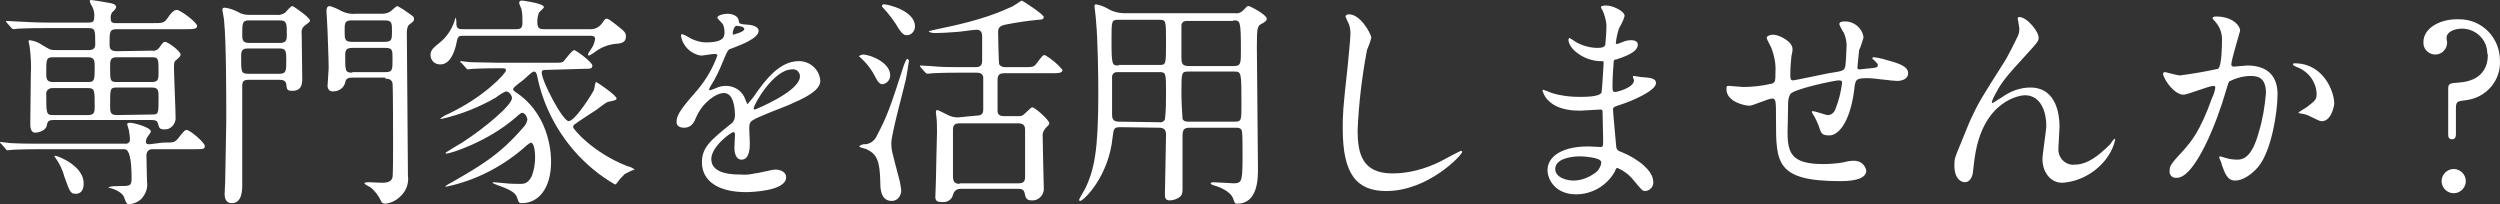
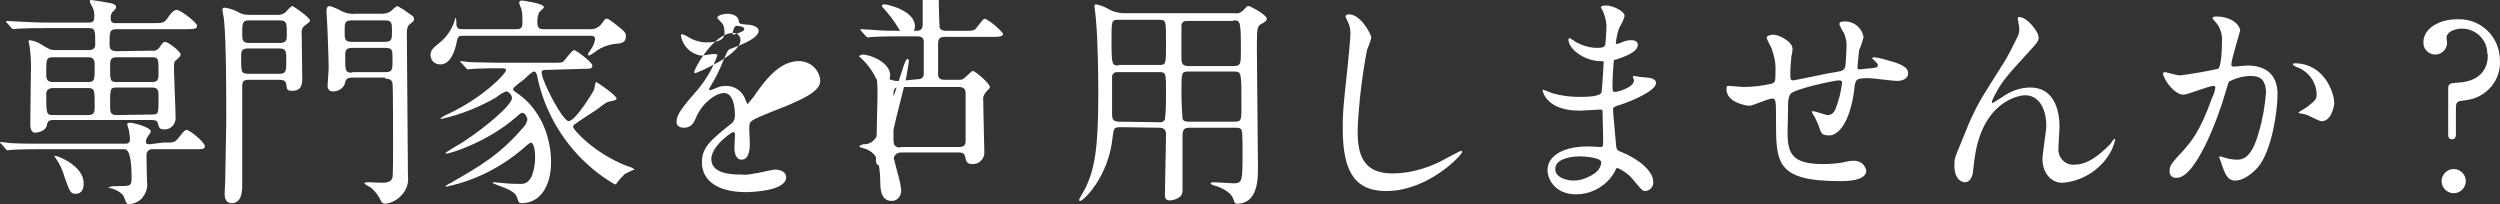
<svg xmlns="http://www.w3.org/2000/svg" id="_レイヤー_1" width="454.11" height="37.1" viewBox="0 0 454.11 37.1">
  <rect x="0" y="0" width="454.11" height="37.1" fill="#333333" stroke="none" />
  <defs>
    <style>.cls-1{fill:#fff;}</style>
  </defs>
-   <path id="_パス_1864" class="cls-1" d="m21.2,9.3c-1.3,0-1.3-.7-1.3-1.3,0-2.2,0-2.7,1.3-2.7h12.4c1.5,0,2.2,0,2.2-.6s-3-2.9-3.7-2.9c-.6,0-1.2.8-1.6,1.4-.7,1-.9,1-2.8,1h-6.7c-.7,0-.9-.2-.9-1,0-.4.1-.7.3-1,.3-.2.7-.7.7-.9,0-.5-.7-.7-1.4-.8-.4-.1-3-.5-3.1-.5-.2,0-.3.1-.3.2.1.4.3.8.5,1.1.3.6.4,1.3.3,2,0,.6-.3.8-1,.8h-7.5c-1.9,0-3.6-.1-5.6-.2-.2,0-1.5-.1-1.8-.1-.07,0-.1.03-.1.1s.07.17.2.3l.8.9c.13.13.27.2.4.2.1,0,.7-.1.9-.1.5,0,1.6-.1,5.2-.1h7.4c1.3,0,1.3.3,1.3,3,0,1-.9,1-1.2,1h-6.1c-.9,0-1.1-.2-2.3-.9-.7-.5-1.5-.8-2.3-.9-.2,0-.2.1-.2.3,0,.1.2.8.2,1,.2,1.6.3,3.3.2,4.9,0,1.3-.1,7.5-.1,9,0,.4,0,1.6.9,1.6.1,0,1.8-.1,2.1-1.3.1-.6.2-1,1.2-1h17.8c.7,0,1.1.1,1.2.7.2.7.3,1,1.1,1,1.1.1,2-.8,2.1-1.9v-.1c0-1.4-.3-7.9-.3-9.3,0-.8.1-1.1.3-1.2.8-.7.9-.8.9-1.1,0-.6-2.3-2.3-2.8-2.3-.3,0-.4.1-1.1,1.1-.3.4-.8.6-1.2.5,0,0-6.5.1-6.5.1Zm-5.2,1.1c1.2,0,1.2.7,1.2,1.7,0,2.4,0,2.8-1.2,2.8h-6.4c-1.2,0-1.2-.7-1.2-1.7,0-2.4,0-2.8,1.2-2.8h6.4Zm0,5.6c1.2,0,1.2.4,1.2,3.2,0,1.1,0,1.7-1.2,1.7h-6.4c-1.2,0-1.2-.3-1.2-3.9,0-.6.5-1,1.1-1,0,0,6.5,0,6.5,0Zm5.2,4.9c-1.2,0-1.2-.6-1.2-1.8,0-3,0-3.2,1.2-3.2h6.4c1.2,0,1.2.6,1.2,1.8,0,3,0,3.1-1.2,3.1l-6.4.1Zm0-6c-1.2,0-1.2-.3-1.2-2.7,0-1.2,0-1.8,1.2-1.8h6.4c1.2,0,1.2.3,1.2,2.7,0,1.2,0,1.8-1.2,1.8h-6.4Zm-11.1,13.4c-.1,0-.2,0-.2.1s.1.2.2.3c.7,1,1.3,2.2,1.6,3.4,1,2.8,1.1,3.1,2.1,3.1.8,0,1.4-.6,1.4-1.8.1-3.2-4.5-5-5.1-5.1Zm17.1-2.1c-.4,0-.7,0-.7-.5,0-.2.1-.5.2-.7s.7-.9.7-1.1c0-.8-3.2-1.6-3.7-1.6s-.6.1-.6.3c.1.3.2.7.3,1,.1.6.2,1.2.2,1.8,0,.4-.3.7-.7.7H7.6c-1.9,0-3.6,0-5.6-.1-.3,0-1.5-.2-1.8-.2-.1,0-.2,0-.2.1,0,0,0,.1.2.2l.8.9c.1.2.2.3.4.3.3,0,.6-.1.9-.1.4,0,1.6-.1,5.2-.1h15.1c.87,0,1.3,1.73,1.3,5.2,0,1.5-.2,1.5-2.4,1.5-.6,0-1.2,0-1.8.2,0,.1.3.2.5.2,1.9.6,2.3,1.4,2.4,1.8.3.8.4,1.1.9,1.1.8-.1,1.6-.4,2.2-1,.8-.9,1.2-2,1-3.2,0-.5-.1-4.1-.1-4.7s.4-1.1,1-1.1h7.4c2,0,2.2,0,2.2-.6s-2.7-2.9-3.3-2.9c-.3,0-.5.2-1.6,1.6-.6.7-.8.7-2.7.7l-2.4.3h0Zm23.6-11.7c.5,0,1.1.1,1.2.8.1.9.1,1.2,1.1,1.2,1.8,0,1.8-1.4,1.8-2.4,0-1.3-.1-6.9-.1-8-.1-.5.1-1.1.5-1.4.9-.7,1-.7,1-1,0-.5-3-2.6-3.2-2.6-.3,0-1.1,1-1.3,1.2-.5.3-1,.5-1.6.4h-4.9c-.7,0-1.4-.1-2-.5-.8-.4-1.6-.7-2.4-.8-.2,0-.5,0-.5.3s.3,1.7.3,2c.4,3.9.4,13.7.4,18.2,0,1.1-.2,10.9-.2,11.2,0,.7-.1,1.6-.1,2,0,.5,0,1.8,1.3,1.8,1.9,0,1.9-2.4,1.9-3.4V15.7c0-.9.2-1.2,1.2-1.2h5.6Zm0-10.8c1.3,0,1.3.6,1.3,2.5,0,.9,0,1.6-1.2,1.6h-5.7c-1.2,0-1.2-.7-1.2-1.6,0-1.9,0-2.5,1.2-2.5h5.6Zm-5.7,9.7c-1.3,0-1.3-.3-1.3-3.1,0-.8,0-1.5,1.2-1.5h5.8c1.2,0,1.2.6,1.2,2.2,0,1.8,0,2.4-1.2,2.4h-5.7Zm24.9.9c.4,0,1.1,0,1.3.8.1.7.1,10.2.1,11.2,0,.8,0,5.5-.1,5.9-.2.9-1.2,1-1.9,1-.4,0-2.1-.1-2.5-.1-.5,0-.7.1-.7.2,0,.2,1.1.7,1.2.8.8.7,1.4,1.5,1.8,2.4.1.3.4.5.8.5,1-.1,2-.6,2.7-1.3,1.1-1,1.6-2.4,1.4-3.8,0-4.1-.2-22.2-.2-25.9,0-.3,0-1.1.4-1.5.8-.6.9-.7.9-1,0-.5-.1-.5-1.4-1.4-.5-.4-1.1-.7-1.6-1-.3,0-1.1.9-1.3,1-.5.3-1,.4-1.6.4h-4.7c-.9.1-1.8-.1-2.6-.5-.7-.4-1.4-.7-2.1-.9-.5,0-.6.5-.6.9,0,.3.2,3.1.2,3.7,0,.3.2,5,.2,6.7,0,.5-.2,2.7-.2,3.2s.3,1,.9,1h.2c1,0,1.9-.7,2.1-1.6.1-.8.7-.9,1.2-.9h6.1v.2h0Zm-.1-10.6c1.3,0,1.3.5,1.3,2,0,1.4,0,1.9-1.3,1.9h-6c-1.3,0-1.3-.5-1.3-2,0-1.4,0-1.9,1.3-1.9h6Zm-5.9,9.5c-1.3,0-1.3-.3-1.3-3.1,0-.9.1-1.4,1.3-1.4h6c1.3,0,1.3.4,1.3,2,0,2,0,2.4-1.3,2.4h-6v.1Zm43.2-6.7c.4,0,.9,0,.9.6-.1.7-.4,1.4-.8,1.9-.2.4-.5.7-.5.9,0,.1.1.2.2.2.4-.2.7-.4,1-.6,1-.8,2.2-1.3,3.5-1.5,1.3-.1,2.2-.2,2.2-1.4,0-.6-.3-.9-.9-1.4-2-1.6-2.3-1.8-2.6-1.8-.2,0-.3,0-.9.9-.6.8-1.5,1.1-2.4,1h-8.1c-.9,0-1.2-.2-1.2-1.4,0-.5.1-1.1.3-1.6.1-.2.9-.8.9-1,0-.7-3.9-1.2-4-1.2-.2,0-.5.1-.5.4,0,.2.3.9.4,1.1.2.8.2,1.6.2,2.4,0,1-.2,1.3-1.1,1.3h-9.7c-.6,0-1.1,0-1.2-.8,0-.4,0-.9-.1-1.3-.1.1-.2.3-.2.5-.5,1.6-1.5,3.1-2.8,4.1-1.1.9-1.6,1.3-1.6,2.2s.7,1.7,1.7,1.7h.1c2.1,0,2.8-3.2,3-4.3.2-.9.5-.9,1.1-.9h23.1Zm-1.1,6c1.1,0,1.5,0,1.5-.6s-3-2.8-3.3-2.8c-.4,0-1.6,1.7-1.9,2s-.5.3-2.1.3h-9.7c-1.6,0-3.4-.1-5.1-.1-.3,0-1.6-.2-1.8-.2-.07,0-.1.03-.1.1h0c0,.1.1.2.2.2l.8.9c.1.1.2.3.4.3.3,0,.6-.1.9-.1.4,0,1.8-.1,4.7-.1,1.2,0,1.3,0,1.3.4,0,.5-3.9,4.8-10.5,7.9-.5.2-1,.5-1.4.8,0,.1.1.1.2.1,3.5-.8,6.8-2.1,9.9-3.9.5-.4,1.1-.8,1.8-1.1.6,0,1.1.8,1.1,1.2,0,1.3-4.9,5.4-8.9,8-.5.3-3.2,1.9-3.2,2,0,0,.1.1.2.1.7,0,7.4-2.1,12.5-6.5,1-.9,1.1-.9,1.3-.9.5,0,.9.9.9,1.2-.1.6-.4,1.1-.8,1.5-4.3,5-7.9,7-12.9,9.9-.4.2-.8.4-1.2.7,0,.1.1.1.2.1,5.2-1.1,9.9-3.5,13.9-6.9.4-.4.9-.8,1.4-1.1.5,0,.8,1.1.8,2.7,0,1.2-.2,2.3-.6,3.4-.7,1.3-1.3,1.4-2.1,1.4-.5,0-1.8,0-2.6-.1-.3,0-1.9-.2-2.2-.2,0,0-.2,0-.2.1s.1.1.8.4c2,.7,3.3,1.3,3.6,2.2.3.9.3,1.1.9,1.1,3.1,0,5.3-2.8,5.3-7.5,0-.9,0-8-5.9-12.3-.9-.6-1-.7-1-.9,0-.4,1.7-1.5,2-1.8,1.4-1.3,1.6-1.4,1.8-1.4.4,0,.5.5.6.9,1,5,3.4,9.7,6.7,13.5,2.1,2.4,4.6,4.5,7.4,6.1.2,0,.2-.1.4-.3.4-.6.9-1.1,1.4-1.6.6-.3,1.1-.6,1.8-.8-.4-.3-.8-.5-1.3-.6-6.4-2.5-9.9-6.8-9.9-7.1s.2-.5.4-.6c.5-.4,3.3-2.2,3.9-2.6,1.6-1.2,1.8-1.4,2.5-1.5.5-.1,1.1-.2,1.1-.5,0-.6-3.6-3-3.7-3-.2,0-.3,1.1-.4,1.4-.2.5-3.4,5.7-4.6,5.7-1.1,0-4.9-7.3-4.9-8.8,0-.5.4-.5.7-.5l7-.2h0Zm18.2,10.7c1.3,0,1.8-1,2.2-2,1.1-2.5,3.5-4.3,5-4.3,1.6,0,2,2.3,2,4.1,0,.5-.2,1.1-.6,1.4-3.9,3.1-5.4,4.4-5.4,7.1,0,3.2,2.7,5.4,8,5.4,1,0,7.3-.2,7.3-2.7,0-1-1.1-1.4-2-1.4-.5,0-3.2.7-3.7.7-.9.2-1.7.3-2.6.2-1.2,0-5.3,0-5.3-2.8,0-2.3,3.6-4.9,4-4.9.3,0,.3.3.3.5,0,0-.1,2-.1,2.4,0,.7.2,2.1,1.3,2.1,1.5,0,1.5-2.3,1.5-3,0-.4-.1-2.1-.1-2.5,0-.9,0-1.3.7-1.7.7-.5,5.4-2.3,6.4-2.7,2.5-1.1,5.8-2.5,5.8-4.4-.1-2-1.8-3.6-3.9-3.6-3.6,0-6.2,3.7-7.6,5.6-.5.8-1.1,1.5-1.7,2.2-.1,0-.1-.1-.4-.8-.5-1.5-1.9-2.5-3.5-2.5-.6,0-1.1.1-1.6.3-.4.2-.8.3-1.3.5-.1,0-.2-.1-.2-.1h0c0-.2.1-.3.3-.7.9-1.4,1.6-2.9,2.2-4.4.9-2.1.9-2.2,1.6-2.4,1.9-.7,4.9-1.9,4.9-3.2,0-.9-1.6-1.1-1.8-1.1-1.6-.1-1.8-.2-1.8-.7-.1-.9-1.1-1.3-2.1-1.3-.7,0-1.8.3-1.8.7,0,.2.9,1,1,1.2.2.4.3.9.3,1.4,0,.8,0,1.9-3.4,1.9-.9,0-1.9-.3-2.7-.7-.5-.3-1-.6-1.6-.8-.2,0-.2.2-.2.3.3,1.9,1.8,3.3,3.6,3.6.4,0,2-.3,2.5-.3.2,0,.5,0,.5.3-.8,2.2-2,4.3-3.5,6.1-2.8,3.2-3.9,4.6-3.9,5.8-.1.9.6,1.2,1.4,1.2h0Zm8.8-17.2c0-.2.2-1.3.7-1.3.4,0,1.4.1,1.4.6s-2,1-2,1c-.1,0-.1-.1-.1-.3h0Zm10.8,6.6c.7-.1,1.3.4,1.4,1.1v.2c0,2.7-8.1,6-8.2,6s-.2-.1-.2-.2c0-.7,3.6-7.1,7-7.1h0Zm30.4,8.7c-.8.1-1.6-.1-2.3-.5-1.4-.7-1.6-.8-1.8-.8s-.2.3-.2.4c0,.3.1.6.1.9.1.7.1,2.1.1,2.7,0,1.1-.2,7.3-.2,8.9,0,.5-.1,2.7-.1,2.9,0,.8.5.9,1.2.9.9.1,1.8-.4,2-1.3.2-.73.67-1.1,1.4-1.1h10.5c.9,0,1,.4,1.1.7.2.9.3,1.4,1.3,1.4,1.1.1,2.1-.8,2.2-1.9v-.3c0-.1-.2-7.9-.2-9.3-.1-.6.1-1.1.5-1.6.6-.6.7-.7.7-.9,0-.6-2.6-2.9-3.1-2.9-.2,0-.2.1-1.1.9-.7.7-.9.7-1.5.7h-2.5c-.5,0-1.1-.1-1.2-.8v-5.8c0-1.1.6-1.2,1.3-1.2h8.3c1.4,0,2.2,0,2.2-.6-.9-1.1-2-2-3.2-2.7-.4,0-.5.2-1.5,1.5-.5.7-.7.7-2.6.7h-3.2c-.4,0-.8-.2-1-.5-.1-.3-.2-5.2-.2-5.9,0-.9.5-1.1,1.2-1.3,2-.4,4-.7,6-.9.7,0,1.1-.1,1.1-.5,0-.5-3.9-3-4-3s-1.6,1.1-2,1.2c-1.6.7-4.9,2.3-12.9,3.9-.3.1-2,.4-2,.5s.5.3,1,.3c1.4,0,2.7-.1,4.1-.2.5,0,3-.4,3.6-.4.8,0,1,.6,1,1.1v4.6c0,1.1-.8,1.1-1.3,1.1h-2.5c-1.9,0-3.6,0-5.6-.2-.2,0-1.5-.1-1.8-.1-.07,0-.1.03-.1.1s.07.17.2.3l.8.9c.13.13.27.2.4.2.2,0,.7-.1.9-.1.4,0,1.6-.1,5.2-.1h2.8c.8,0,1.1.3,1.2.8v5.8c0,.5,0,1.2-1.2,1.2l-3.1.3h0Zm0,12.1c-1.1,0-1.2-.7-1.2-1.4v-8.5c0-.9.5-1.1,1.2-1.1h10.7c1.2,0,1.2.8,1.2,1.3v8.5c0,.9-.5,1.1-1.2,1.1h-10.7v.1h0ZM160.2,1.1c0,.1.1.2.2.3,1.1,1.2,2.1,2.5,2.9,3.9.6.9,1,1.1,1.4,1.1.9,0,1.5-.8,1.5-1.6,0-2.9-5-4-5.5-4-.3-.1-.5.1-.5.3h0Zm-4.2,9.1c1.3,1.1,2.4,2.5,3.1,4,.4.8.8,1.1,1.2,1.1.8-.1,1.4-.8,1.4-1.6,0-2.4-3.7-3.8-5-3.8-.4.1-.7.3-.7.3h0Zm.1,16.4c0,.2,1.1.4,1.3.5,1.9.9,2.4,2.1,2.5,5.9,0,1.1,0,3.5,2.1,3.5,1,0,1.7-.9,1.7-1.9v-.1c-.1-.7-.2-1.4-.4-2.1-1.2-4.6-1.4-5.1-1.4-6.4,0-1.6,2.2-9.6,2.6-11.4.1-.3.6-3.4.6-3.5,0-.2-.2-.4-.3-.4-.2,0-.5.9-.6,1.1-2.5,7.7-3,9.2-4.9,12.8-.4,1-1.4,1.7-2.5,1.6-.2.1-.7.2-.7.4h0Zm54.4-3.4c1,0,1.3.4,1.3,1.3,0,1.7-.2,9.3-.2,10.8,0,.5,0,1.1.9,1.1.7,0,1.4-.3,1.9-.7.3-.3.4-.6.4-1.4v-9.5c0-1.2.2-1.6,1.3-1.6h8.3c.5,0,1.1,0,1.2.7.1.3.1,3.2.1,3.7,0,5.2,0,5.7-1.6,5.7-.6,0-3.2-.2-3.7-.2-.2,0-.5.1-.5.2,0,.2.6.4.7.4.4.1,2.9.9,3.4,2.4.3.8.3.9.7.9,3.8,0,3.8-4.6,3.8-6.4,0-3.5-.2-18.6-.2-22,0-3.9.1-3.9,1.1-4.4.3-.2.7-.4.7-.8,0-.7-3-2.3-3.3-2.3s-.3.1-1,.8c-.4.4-.9.6-1.4.5h-20.1c-1.1,0-2.3-.3-3.2-.9-.6-.3-1.3-.6-2-.7-.2,0-.3.1-.3.3,0,.1.3,2.4.3,2.9.3,3,.4,9.8.4,13,0,10.2-.7,13.8-2.4,17.3-.2.3-1.1,1.9-1.1,2s.1.2.2.2c.6,0,5.2-4.4,5.9-11.6.2-1.5.2-1.8,1.4-1.8l7,.1h0Zm-7.3-11.3c-1.2,0-1.3,0-1.3-4.7,0-3.4,0-3.6,1.2-3.6h7.5c1.2,0,1.2.1,1.2,4.1s0,4.1-1.2,4.1h-7.4v.1Zm0,10.2c-1.2,0-1.2-.8-1.2-1.4v-6.9c.2-.7.7-.7,1.1-.7h7.5c1.2,0,1.2.2,1.2,3.8,0,1.6,0,3.2-.2,4.8-.2.4-.6.6-1.1.5,0,0-7.3-.1-7.3-.1Zm21-9.1c1.3,0,1.3.1,1.3,6.1,0,2.7,0,3-1.2,3h-8.4c-.3,0-.9,0-1.1-.5-.1-1.6-.2-3.1-.2-4.7,0-3.8,0-3.9,1.3-3.9h8.3Zm-.2-9.3c1.3,0,1.4,0,1.4,5.5,0,2.3,0,2.8-1.3,2.8h-8.2c-1.3,0-1.3-.7-1.3-1.6v-5.9c.2-.7.7-.7,1.2-.7h8.2v-.1h0Zm21-1.1c-.2,0-.6.1-.6.4,0,0,.4,1,.5,1.1.3.6.4,1.3.4,2,0,1.1-.4,4.5-.5,5.9-.9,8-.9,8.9-.9,11.4,0,8.2,2.5,11.3,7.9,11.3,7.7,0,13.8-6.6,13.8-7.1,0-.1-.1-.2-.2-.2h0c-.2,0-3.3,1.7-3.9,2-2.7,1.3-5.6,2.1-8.6,2.1-5.5,0-6.3-3.7-6.3-7.8.2-4.9.8-9.8,1.7-14.6.3-.7.6-1.5.8-2.3-.2-.9-2-4.2-4.1-4.2h0Zm46.8,1.9c0,1.2-.1,2.4-.2,3.6-.1.4-.5.6-1.4.6-1.4,0-2.8-.4-4-1.1-.1-.1-1.1-.7-1.1-.7-.1,0-.2.2-.2.3,0,1.6,2.6,3.7,5.5,3.9.7,0,.9,0,.9.2,0,0-.3,5.4-.4,5.5-.3.8-3,.8-4,.8-1.7,0-3.4-.2-5-.7-.5-.2-1-.4-1.6-.6-.1,0-.1.1-.1.2.2.7.6,1.4,1.2,1.9,1.8,1.7,4.7,1.7,5.7,1.7.5,0,3-.2,3.6-.2.4,0,.4.2.4.6,0,1.1.1,3.9.1,4.7,0,1.4,0,1.5-.5,1.5-.3,0-1.8-.1-2.2-.1-4.9,0-7.4,1.9-7.4,4.3,0,1.7,1.4,4.4,5.2,4.4,2.9,0,5.6-1.6,7-4.1.2-.5.3-.7.5-.7,1.1.5,2.1,1.2,2.9,2.2,1.5,1.8,1.6,2,2.2,2,.9-.1,1.5-.9,1.4-1.7,0-1.9-2.6-4.1-5.8-5.4-.9-.3-.9-.5-1-1.8,0-.4-.5-5.1-.5-5.9,0-.4.1-.5,1.4-.9,1.9-.6,6.4-2.5,6.4-3.9,0-.9-1.1-1-2.7-1.1-.2,0-1.1-.2-1.3-.2-.1,0-.2,0-.2.1s.2.6.2.7c0,1.3-3,2.1-3.4,2.1-.5,0-.5-.2-.5-1.2,0-1.7.2-3.9.2-4,0-.6.1-.7.5-.7,1.1-.4,3.9-1.2,3.9-2.7,0-.7-.8-.8-1.2-.8-.5,0-1,.1-1.5.3-.4.2-.8.3-1.1.4-.2,0-.2-.2-.2-.2.1-.9.3-1.8.6-2.7.4-.7.8-1.4,1-2.2,0-.9-2.2-1.9-3.3-1.9-.2,0-1,0-1,.3,0,.1.2.5.3.6.4.9.6,1.7.7,2.6h0Zm-1,24.8c.2.4-.2,1.4-.9,2-1.2.9-2.6,1.5-4.1,1.5-1.1,0-3.3-.5-3.3-2.1,0-2.3,4.3-2.3,4.4-2.3.8,0,3.6.2,3.9.9h0Zm47.7-22.5c-.2-1.7-1.8-3-3.5-2.9-.2,0-.9,0-.9.5,0,.1.7,1.5.8,1.5.4.9.6,1.9.5,2.8,0,.5-.1,2.5-.2,3.3-.2.9-.5.9-3,1.3-1.1.2-6.2,1.3-6.5,1.3-.5,0-.5-.3-.5-1.2,0-1.1.1-2.1.2-3.2.1-.4.2-.8.2-1.3,0-1.4-2.5-2.6-3.5-2.6-.5,0-1.2.2-1.2.6,0,.2.8,1.6.9,1.9.5,1.4.8,2.8.7,4.3,0,1.5,0,1.9-.7,2.1-1.7.4-3.5.6-5.2.6-.4,0-2.1-.2-2.5-.2s-.5,0-.5.6c0,2.3,3.3,3,4.2,3,.6,0,3.4-1.3,4.1-1.3s.7.4.7,3.9c0,7.8,0,11.1,11.7,11.1.9,0,4.7,0,4.7-1.9-.2-1.1-1.1-1.8-2.2-1.8-.7,0-1.3.1-2,.3-1.2.2-2.4.3-3.6.3-5.7,0-6.5-1.9-6.5-5.8,0-.1.1-3.9.1-5.2,0-.6.1-1.2.4-1.7.5-.9,8-2.5,8.8-2.5.6,0,.6.2.6.5-.2,1.6-.6,3.2-1.2,4.7-.2.6-.7,1.1-1.4,1.1-.4,0-2.2-.7-2.7-.7-.1,0-.2,0-.2.1.1.3.3.6.5.9.3.6.6,1.2.8,1.8.4,1.2.5,1.6,1.9,1.6,1.5,0,3.7-2.1,4.5-8.2.2-2.1.3-2.2,2.7-2.2.7,0,4.3.5,5.1.5s2-.3,2-1.4c0-.8-.6-1.5-3.2-2.2-1-.3-2-.6-3-.7-.1,0-.3,0-.3.2,0,.1.1.2.2.2.7.7.8.8.8,1,0,.5-.4.5-1.3.6-.3,0-1.8.2-1.9.2s-.5,0-.5-.2,0-.5.3-3.3c.2-.3.8-2.2.8-2.3h0Zm28.3-3.7c-.2,0-.3.1-.3.2,0,.2.3,1.6.3,1.9,0,.6-.1,1.1-.4,1.6-.3.7-2,4-2.3,4.4-4.2,6.6-4.7,7.4-6.1,10.4-.3.6-1.6,3.9-1.9,4.6-1,2.4-1.1,2.6-1.1,3.8,0,2.7,1.4,3.1,1.9,3.1,1,0,1.3-1.1,1.4-1.4.1-.4.3-2.6.4-3.1,1.5-10.5,8.4-11.3,9.1-11.3,3,0,3.9,3.2,3.9,5.5,0,.9-.7,5.2-.7,6.1,0,2.3,1.4,4.3,3.6,4.3,3-.2,5.8-1.7,7.7-4,.9-1.1,1.6-2.4,1.9-3.8,0-.1,0-.2-.1-.2s-.7.8-.8,1c-2,2-4.1,3.7-6.4,3.7-1.5.2-2.8-.9-3-2.4v-.6c0-.6.2-3.3.2-3.9,0-1.6-.3-7.1-5.3-7.1-1.9,0-3.7.7-5.2,1.8-.4.2-1.1.7-1.6,1-.1,0-.2,0-.2-.2.2-.6.5-1.2.8-1.7,1-1.9,2-3.1,5.4-6.8,2-2.2,2.3-2.5,2.3-3.1.1-1.1-2.1-3.8-3.5-3.8h0Zm29.8,14.1c.8,0,4.6-1.6,5.5-1.6.2,0,.3.2.3.3-.1.7-.3,1.3-.6,1.9-2.2,6.2-3.9,8-5,9.3-2.5,2.7-2.7,3-2.7,3.9-.1.7.4,1.3,1.1,1.3h.2c3.3,0,7.3-10.1,8.9-15.7.4-1.4.5-1.6.6-1.8,1.2-.6,2.6-1,3.9-1,1.2,0,2.8.2,2.8,3.1-.2,2.4-.6,4.8-1.3,7.1-1.2,4.4-2.7,5-3.9,5-.7,0-1.4-.1-2.1-.3-.3-.1-.7-.2-1-.3-.1,0-.2.1-.2.2h0c0,.1.5,1.1.5,1.4.5,1.3.9,2.8,2.4,2.8,1.4,0,3-1.1,4.2-2.5,2.4-2.9,3.5-9.9,3.5-13.2,0-3.8-2.4-5.2-5.5-5.2-.3,0-2.2.2-2.4.2-.3,0-.5-.1-.5-.4,0-.8,1.6-6,1.6-6.1,0-1.1-1.6-2.6-4.3-2.6-.2,0-.7,0-.7.3,0,.1.1.2.7.9.8,1,1.1,2.2,1,3.5,0,.2,0,4.3-.7,4.8-2.3.5-4.6.9-6.9,1.2-.5,0-2.6-.6-2.7-.6-.2,0-.4.1-.4.3.2,1.2,2.1,3.8,3.7,3.8h0Zm27.4,1.6c0-2.1-1.9-7.3-7.2-7.3-.1,0-.3,0-.3.2s.7.5,1,.6c1.9.8,3.2,2.6,3.3,4.7,0,1.1-.2,1.2-1.7,2.4-.2.2-1.6.9-1.6,1.1,0,.1,1.1.2,1.3.3.5.1,2.4,1.2,2.8,1.2,1.8.2,2.4-2.7,2.4-3.2h0Zm27.9-8.8c0,2-.9,4.7-5.3,5-1.6.1-1.9.2-1.9,1.1v8.3c0,.3,0,.9.7.9s.7-.7.7-.9v-4.6c0-1.4.2-1.4,1.8-1.6,3.6-.4,6.4-3.5,6.2-7.2,0-4.1-3.2-7.5-7.4-7.5h-.4c-3.4,0-6.1,1.8-6.1,4.1-.1,1.2.8,2.2,2,2.3h.2c1.1,0,2-.9,2.1-2v-.2c0-.2-.1-.6-.1-.8,0-1.2,1.6-1.7,2.8-1.7,2.5,0,4.6,2,4.6,4.5.07.13.1.23.1.3h0Zm-6.2,25.1c1.2,0,2.2-1,2.2-2.2s-1-2.2-2.2-2.2h0c-1.2,0-2.2,1-2.2,2.2h0c0,1.2,1,2.2,2.2,2.2Z" />
+   <path id="_パス_1864" class="cls-1" d="m21.2,9.3c-1.3,0-1.3-.7-1.3-1.3,0-2.2,0-2.7,1.3-2.7h12.4c1.5,0,2.2,0,2.2-.6s-3-2.9-3.7-2.9c-.6,0-1.2.8-1.6,1.4-.7,1-.9,1-2.8,1h-6.7c-.7,0-.9-.2-.9-1,0-.4.1-.7.3-1,.3-.2.7-.7.7-.9,0-.5-.7-.7-1.4-.8-.4-.1-3-.5-3.1-.5-.2,0-.3.1-.3.2.1.4.3.8.5,1.1.3.6.4,1.3.3,2,0,.6-.3.8-1,.8h-7.5c-1.9,0-3.6-.1-5.6-.2-.2,0-1.5-.1-1.8-.1-.07,0-.1.03-.1.1s.07.17.2.3l.8.9c.13.13.27.2.4.2.1,0,.7-.1.9-.1.5,0,1.6-.1,5.2-.1h7.4c1.3,0,1.3.3,1.3,3,0,1-.9,1-1.2,1h-6.1c-.9,0-1.1-.2-2.3-.9-.7-.5-1.5-.8-2.3-.9-.2,0-.2.1-.2.3,0,.1.2.8.2,1,.2,1.6.3,3.3.2,4.9,0,1.3-.1,7.5-.1,9,0,.4,0,1.6.9,1.6.1,0,1.8-.1,2.1-1.3.1-.6.2-1,1.2-1h17.8c.7,0,1.1.1,1.2.7.2.7.3,1,1.1,1,1.1.1,2-.8,2.1-1.9v-.1c0-1.4-.3-7.9-.3-9.3,0-.8.1-1.1.3-1.2.8-.7.9-.8.9-1.1,0-.6-2.3-2.3-2.8-2.3-.3,0-.4.1-1.1,1.1-.3.4-.8.6-1.2.5,0,0-6.5.1-6.5.1Zm-5.2,1.1c1.2,0,1.2.7,1.2,1.7,0,2.4,0,2.8-1.2,2.8h-6.4c-1.2,0-1.2-.7-1.2-1.7,0-2.4,0-2.8,1.2-2.8h6.4Zm0,5.6c1.2,0,1.2.4,1.2,3.2,0,1.1,0,1.7-1.2,1.7h-6.4c-1.2,0-1.2-.3-1.2-3.9,0-.6.5-1,1.1-1,0,0,6.5,0,6.5,0Zm5.2,4.9c-1.2,0-1.2-.6-1.2-1.8,0-3,0-3.2,1.2-3.2h6.4c1.2,0,1.2.6,1.2,1.8,0,3,0,3.1-1.2,3.1l-6.4.1Zm0-6c-1.2,0-1.2-.3-1.2-2.7,0-1.2,0-1.8,1.2-1.8h6.4c1.2,0,1.2.3,1.2,2.7,0,1.2,0,1.8-1.2,1.8h-6.4Zm-11.1,13.4c-.1,0-.2,0-.2.1s.1.2.2.3c.7,1,1.3,2.2,1.6,3.4,1,2.8,1.1,3.1,2.1,3.1.8,0,1.4-.6,1.4-1.8.1-3.2-4.5-5-5.1-5.1Zm17.1-2.1c-.4,0-.7,0-.7-.5,0-.2.1-.5.2-.7s.7-.9.7-1.1c0-.8-3.2-1.6-3.7-1.6s-.6.1-.6.3c.1.3.2.7.3,1,.1.6.2,1.2.2,1.8,0,.4-.3.7-.7.7H7.6c-1.9,0-3.6,0-5.6-.1-.3,0-1.5-.2-1.8-.2-.1,0-.2,0-.2.1,0,0,0,.1.2.2l.8.9c.1.2.2.3.4.3.3,0,.6-.1.9-.1.4,0,1.6-.1,5.2-.1h15.1c.87,0,1.3,1.73,1.3,5.2,0,1.5-.2,1.5-2.4,1.5-.6,0-1.2,0-1.8.2,0,.1.3.2.5.2,1.9.6,2.3,1.4,2.4,1.8.3.8.4,1.1.9,1.1.8-.1,1.6-.4,2.2-1,.8-.9,1.2-2,1-3.2,0-.5-.1-4.1-.1-4.7s.4-1.1,1-1.1h7.4c2,0,2.2,0,2.2-.6s-2.7-2.9-3.3-2.9c-.3,0-.5.2-1.6,1.6-.6.7-.8.7-2.7.7l-2.4.3h0Zm23.6-11.7c.5,0,1.1.1,1.2.8.1.9.1,1.2,1.1,1.2,1.8,0,1.8-1.4,1.8-2.4,0-1.3-.1-6.9-.1-8-.1-.5.1-1.1.5-1.4.9-.7,1-.7,1-1,0-.5-3-2.6-3.2-2.6-.3,0-1.1,1-1.3,1.2-.5.3-1,.5-1.6.4h-4.9c-.7,0-1.4-.1-2-.5-.8-.4-1.6-.7-2.4-.8-.2,0-.5,0-.5.3s.3,1.7.3,2c.4,3.9.4,13.7.4,18.2,0,1.1-.2,10.9-.2,11.2,0,.7-.1,1.6-.1,2,0,.5,0,1.8,1.3,1.8,1.9,0,1.9-2.4,1.9-3.4V15.7c0-.9.2-1.2,1.2-1.2h5.6Zm0-10.8c1.3,0,1.3.6,1.3,2.5,0,.9,0,1.6-1.2,1.6h-5.7c-1.2,0-1.2-.7-1.2-1.6,0-1.9,0-2.5,1.2-2.5h5.6Zm-5.7,9.7c-1.3,0-1.3-.3-1.3-3.1,0-.8,0-1.5,1.2-1.5h5.8c1.2,0,1.2.6,1.2,2.2,0,1.8,0,2.4-1.2,2.4h-5.7Zm24.9.9c.4,0,1.1,0,1.3.8.1.7.1,10.2.1,11.2,0,.8,0,5.5-.1,5.9-.2.9-1.2,1-1.9,1-.4,0-2.1-.1-2.5-.1-.5,0-.7.1-.7.2,0,.2,1.1.7,1.2.8.8.7,1.4,1.5,1.8,2.4.1.3.4.5.8.5,1-.1,2-.6,2.7-1.3,1.1-1,1.6-2.4,1.4-3.8,0-4.1-.2-22.2-.2-25.9,0-.3,0-1.1.4-1.5.8-.6.9-.7.9-1,0-.5-.1-.5-1.4-1.4-.5-.4-1.1-.7-1.6-1-.3,0-1.1.9-1.3,1-.5.3-1,.4-1.6.4h-4.7c-.9.1-1.8-.1-2.6-.5-.7-.4-1.4-.7-2.1-.9-.5,0-.6.5-.6.9,0,.3.2,3.1.2,3.7,0,.3.2,5,.2,6.7,0,.5-.2,2.7-.2,3.2s.3,1,.9,1h.2c1,0,1.9-.7,2.1-1.6.1-.8.7-.9,1.2-.9h6.1v.2h0Zm-.1-10.6c1.3,0,1.3.5,1.3,2,0,1.4,0,1.9-1.3,1.9h-6c-1.3,0-1.3-.5-1.3-2,0-1.4,0-1.9,1.3-1.9h6Zm-5.9,9.5c-1.3,0-1.3-.3-1.3-3.1,0-.9.1-1.4,1.3-1.4h6c1.3,0,1.3.4,1.3,2,0,2,0,2.4-1.3,2.4h-6v.1Zm43.2-6.7c.4,0,.9,0,.9.6-.1.7-.4,1.4-.8,1.9-.2.4-.5.7-.5.9,0,.1.1.2.2.2.4-.2.7-.4,1-.6,1-.8,2.2-1.3,3.5-1.5,1.3-.1,2.2-.2,2.2-1.4,0-.6-.3-.9-.9-1.4-2-1.6-2.3-1.8-2.6-1.8-.2,0-.3,0-.9.9-.6.8-1.5,1.1-2.4,1h-8.1c-.9,0-1.2-.2-1.2-1.4,0-.5.1-1.1.3-1.6.1-.2.9-.8.9-1,0-.7-3.9-1.2-4-1.2-.2,0-.5.1-.5.4,0,.2.3.9.4,1.1.2.8.2,1.6.2,2.4,0,1-.2,1.3-1.1,1.3h-9.7c-.6,0-1.1,0-1.2-.8,0-.4,0-.9-.1-1.3-.1.1-.2.3-.2.5-.5,1.6-1.5,3.1-2.8,4.1-1.1.9-1.6,1.3-1.6,2.2s.7,1.7,1.7,1.7h.1c2.1,0,2.8-3.2,3-4.3.2-.9.5-.9,1.1-.9h23.1Zm-1.1,6c1.1,0,1.5,0,1.5-.6s-3-2.8-3.3-2.8c-.4,0-1.6,1.7-1.9,2s-.5.3-2.1.3h-9.7c-1.6,0-3.4-.1-5.1-.1-.3,0-1.6-.2-1.8-.2-.07,0-.1.03-.1.1h0c0,.1.1.2.2.2l.8.9c.1.1.2.3.4.3.3,0,.6-.1.9-.1.4,0,1.8-.1,4.7-.1,1.2,0,1.3,0,1.3.4,0,.5-3.9,4.8-10.5,7.9-.5.2-1,.5-1.4.8,0,.1.1.1.2.1,3.5-.8,6.8-2.1,9.9-3.9.5-.4,1.1-.8,1.8-1.1.6,0,1.1.8,1.1,1.2,0,1.3-4.9,5.4-8.9,8-.5.3-3.2,1.9-3.2,2,0,0,.1.1.2.1.7,0,7.4-2.1,12.5-6.5,1-.9,1.1-.9,1.3-.9.5,0,.9.9.9,1.2-.1.6-.4,1.1-.8,1.5-4.3,5-7.9,7-12.9,9.9-.4.2-.8.4-1.2.7,0,.1.1.1.2.1,5.2-1.1,9.9-3.5,13.9-6.9.4-.4.9-.8,1.4-1.1.5,0,.8,1.1.8,2.7,0,1.2-.2,2.3-.6,3.4-.7,1.3-1.3,1.4-2.1,1.4-.5,0-1.8,0-2.6-.1-.3,0-1.9-.2-2.2-.2,0,0-.2,0-.2.1s.1.1.8.4c2,.7,3.3,1.3,3.6,2.2.3.9.3,1.1.9,1.1,3.1,0,5.3-2.8,5.3-7.5,0-.9,0-8-5.9-12.3-.9-.6-1-.7-1-.9,0-.4,1.7-1.5,2-1.8,1.4-1.3,1.6-1.4,1.8-1.4.4,0,.5.5.6.9,1,5,3.4,9.7,6.7,13.5,2.1,2.4,4.6,4.5,7.4,6.1.2,0,.2-.1.4-.3.4-.6.9-1.1,1.4-1.6.6-.3,1.1-.6,1.8-.8-.4-.3-.8-.5-1.3-.6-6.4-2.5-9.9-6.8-9.9-7.1s.2-.5.4-.6c.5-.4,3.3-2.2,3.9-2.6,1.6-1.2,1.8-1.4,2.5-1.5.5-.1,1.1-.2,1.1-.5,0-.6-3.6-3-3.7-3-.2,0-.3,1.1-.4,1.4-.2.5-3.4,5.7-4.6,5.7-1.1,0-4.9-7.3-4.9-8.8,0-.5.4-.5.7-.5l7-.2h0Zm18.2,10.7c1.3,0,1.8-1,2.2-2,1.1-2.5,3.5-4.3,5-4.3,1.6,0,2,2.3,2,4.1,0,.5-.2,1.1-.6,1.4-3.9,3.1-5.4,4.4-5.4,7.1,0,3.2,2.7,5.4,8,5.4,1,0,7.3-.2,7.3-2.7,0-1-1.1-1.4-2-1.4-.5,0-3.2.7-3.7.7-.9.2-1.7.3-2.6.2-1.2,0-5.3,0-5.3-2.8,0-2.3,3.6-4.9,4-4.9.3,0,.3.3.3.5,0,0-.1,2-.1,2.4,0,.7.2,2.1,1.3,2.1,1.5,0,1.5-2.3,1.5-3,0-.4-.1-2.1-.1-2.5,0-.9,0-1.3.7-1.7.7-.5,5.4-2.3,6.4-2.7,2.5-1.1,5.8-2.5,5.8-4.4-.1-2-1.8-3.6-3.9-3.6-3.6,0-6.2,3.7-7.6,5.6-.5.8-1.1,1.5-1.7,2.2-.1,0-.1-.1-.4-.8-.5-1.5-1.9-2.5-3.5-2.5-.6,0-1.1.1-1.6.3-.4.2-.8.3-1.3.5-.1,0-.2-.1-.2-.1h0c0-.2.1-.3.3-.7.9-1.4,1.6-2.9,2.2-4.4.9-2.1.9-2.2,1.6-2.4,1.9-.7,4.9-1.9,4.9-3.2,0-.9-1.6-1.1-1.8-1.1-1.6-.1-1.8-.2-1.8-.7-.1-.9-1.1-1.3-2.1-1.3-.7,0-1.8.3-1.8.7,0,.2.9,1,1,1.2.2.4.3.9.3,1.4,0,.8,0,1.9-3.4,1.9-.9,0-1.9-.3-2.7-.7-.5-.3-1-.6-1.6-.8-.2,0-.2.2-.2.3.3,1.9,1.8,3.3,3.6,3.6.4,0,2-.3,2.5-.3.2,0,.5,0,.5.3-.8,2.2-2,4.3-3.5,6.1-2.8,3.2-3.9,4.6-3.9,5.8-.1.9.6,1.2,1.4,1.2h0Zm8.8-17.2c0-.2.2-1.3.7-1.3.4,0,1.4.1,1.4.6s-2,1-2,1c-.1,0-.1-.1-.1-.3h0Zc.7-.1,1.3.4,1.4,1.1v.2c0,2.7-8.1,6-8.2,6s-.2-.1-.2-.2c0-.7,3.6-7.1,7-7.1h0Zm30.4,8.7c-.8.1-1.6-.1-2.3-.5-1.4-.7-1.6-.8-1.8-.8s-.2.3-.2.4c0,.3.1.6.1.9.1.7.1,2.1.1,2.7,0,1.1-.2,7.3-.2,8.9,0,.5-.1,2.7-.1,2.9,0,.8.5.9,1.2.9.9.1,1.8-.4,2-1.3.2-.73.67-1.1,1.4-1.1h10.5c.9,0,1,.4,1.1.7.2.9.3,1.4,1.3,1.4,1.1.1,2.1-.8,2.2-1.9v-.3c0-.1-.2-7.9-.2-9.3-.1-.6.1-1.1.5-1.6.6-.6.7-.7.7-.9,0-.6-2.6-2.9-3.1-2.9-.2,0-.2.1-1.1.9-.7.7-.9.7-1.5.7h-2.5c-.5,0-1.1-.1-1.2-.8v-5.8c0-1.1.6-1.2,1.3-1.2h8.3c1.4,0,2.2,0,2.2-.6-.9-1.1-2-2-3.2-2.7-.4,0-.5.2-1.5,1.5-.5.7-.7.7-2.6.7h-3.2c-.4,0-.8-.2-1-.5-.1-.3-.2-5.2-.2-5.9,0-.9.5-1.1,1.2-1.3,2-.4,4-.7,6-.9.7,0,1.1-.1,1.1-.5,0-.5-3.9-3-4-3s-1.6,1.1-2,1.2c-1.6.7-4.9,2.3-12.9,3.9-.3.1-2,.4-2,.5s.5.3,1,.3c1.4,0,2.7-.1,4.1-.2.5,0,3-.4,3.6-.4.8,0,1,.6,1,1.1v4.6c0,1.1-.8,1.1-1.3,1.1h-2.5c-1.9,0-3.6,0-5.6-.2-.2,0-1.5-.1-1.8-.1-.07,0-.1.03-.1.1s.07.17.2.3l.8.9c.13.13.27.2.4.2.2,0,.7-.1.9-.1.4,0,1.6-.1,5.2-.1h2.8c.8,0,1.1.3,1.2.8v5.8c0,.5,0,1.2-1.2,1.2l-3.1.3h0Zm0,12.1c-1.1,0-1.2-.7-1.2-1.4v-8.5c0-.9.5-1.1,1.2-1.1h10.7c1.2,0,1.2.8,1.2,1.3v8.5c0,.9-.5,1.1-1.2,1.1h-10.7v.1h0ZM160.2,1.1c0,.1.1.2.2.3,1.1,1.2,2.1,2.5,2.9,3.9.6.9,1,1.1,1.4,1.1.9,0,1.5-.8,1.5-1.6,0-2.9-5-4-5.5-4-.3-.1-.5.1-.5.3h0Zm-4.2,9.1c1.3,1.1,2.4,2.5,3.1,4,.4.8.8,1.1,1.2,1.1.8-.1,1.4-.8,1.4-1.6,0-2.4-3.7-3.8-5-3.8-.4.1-.7.3-.7.3h0Zm.1,16.4c0,.2,1.1.4,1.3.5,1.9.9,2.4,2.1,2.5,5.9,0,1.1,0,3.5,2.1,3.5,1,0,1.7-.9,1.7-1.9v-.1c-.1-.7-.2-1.4-.4-2.1-1.2-4.6-1.4-5.1-1.4-6.4,0-1.6,2.2-9.6,2.6-11.4.1-.3.6-3.4.6-3.5,0-.2-.2-.4-.3-.4-.2,0-.5.9-.6,1.1-2.5,7.7-3,9.2-4.9,12.8-.4,1-1.4,1.7-2.5,1.6-.2.1-.7.2-.7.4h0Zm54.4-3.4c1,0,1.3.4,1.3,1.3,0,1.7-.2,9.3-.2,10.8,0,.5,0,1.1.9,1.1.7,0,1.4-.3,1.9-.7.3-.3.4-.6.4-1.4v-9.5c0-1.2.2-1.6,1.3-1.6h8.3c.5,0,1.1,0,1.2.7.1.3.1,3.2.1,3.7,0,5.2,0,5.7-1.6,5.7-.6,0-3.2-.2-3.7-.2-.2,0-.5.1-.5.2,0,.2.6.4.7.4.4.1,2.9.9,3.4,2.4.3.8.3.9.7.9,3.8,0,3.8-4.6,3.8-6.4,0-3.5-.2-18.6-.2-22,0-3.9.1-3.9,1.1-4.4.3-.2.7-.4.7-.8,0-.7-3-2.3-3.3-2.3s-.3.1-1,.8c-.4.4-.9.6-1.4.5h-20.1c-1.1,0-2.3-.3-3.2-.9-.6-.3-1.3-.6-2-.7-.2,0-.3.1-.3.3,0,.1.3,2.4.3,2.9.3,3,.4,9.8.4,13,0,10.2-.7,13.8-2.4,17.3-.2.3-1.1,1.9-1.1,2s.1.2.2.2c.6,0,5.2-4.4,5.9-11.6.2-1.5.2-1.8,1.4-1.8l7,.1h0Zm-7.3-11.3c-1.2,0-1.3,0-1.3-4.7,0-3.4,0-3.6,1.2-3.6h7.5c1.2,0,1.2.1,1.2,4.1s0,4.1-1.2,4.1h-7.4v.1Zm0,10.2c-1.2,0-1.2-.8-1.2-1.4v-6.9c.2-.7.7-.7,1.1-.7h7.5c1.2,0,1.2.2,1.2,3.8,0,1.6,0,3.2-.2,4.8-.2.4-.6.6-1.1.5,0,0-7.3-.1-7.3-.1Zm21-9.1c1.3,0,1.3.1,1.3,6.1,0,2.7,0,3-1.2,3h-8.4c-.3,0-.9,0-1.1-.5-.1-1.6-.2-3.1-.2-4.7,0-3.8,0-3.9,1.3-3.9h8.3Zm-.2-9.3c1.3,0,1.4,0,1.4,5.5,0,2.3,0,2.8-1.3,2.8h-8.2c-1.3,0-1.3-.7-1.3-1.6v-5.9c.2-.7.7-.7,1.2-.7h8.2v-.1h0Zm21-1.1c-.2,0-.6.1-.6.4,0,0,.4,1,.5,1.1.3.6.4,1.3.4,2,0,1.1-.4,4.5-.5,5.9-.9,8-.9,8.9-.9,11.4,0,8.2,2.5,11.3,7.9,11.3,7.7,0,13.8-6.6,13.8-7.1,0-.1-.1-.2-.2-.2h0c-.2,0-3.3,1.7-3.9,2-2.7,1.3-5.6,2.1-8.6,2.1-5.5,0-6.3-3.7-6.3-7.8.2-4.9.8-9.8,1.7-14.6.3-.7.6-1.5.8-2.3-.2-.9-2-4.2-4.1-4.2h0Zm46.8,1.9c0,1.2-.1,2.4-.2,3.6-.1.4-.5.6-1.4.6-1.4,0-2.8-.4-4-1.1-.1-.1-1.1-.7-1.1-.7-.1,0-.2.2-.2.3,0,1.6,2.6,3.7,5.5,3.9.7,0,.9,0,.9.2,0,0-.3,5.4-.4,5.5-.3.8-3,.8-4,.8-1.7,0-3.4-.2-5-.7-.5-.2-1-.4-1.6-.6-.1,0-.1.1-.1.2.2.7.6,1.4,1.2,1.9,1.8,1.7,4.7,1.7,5.7,1.7.5,0,3-.2,3.6-.2.4,0,.4.2.4.6,0,1.1.1,3.9.1,4.7,0,1.4,0,1.5-.5,1.5-.3,0-1.8-.1-2.2-.1-4.9,0-7.4,1.9-7.4,4.3,0,1.7,1.4,4.4,5.2,4.4,2.9,0,5.6-1.6,7-4.1.2-.5.3-.7.5-.7,1.1.5,2.1,1.2,2.9,2.2,1.5,1.8,1.6,2,2.2,2,.9-.1,1.5-.9,1.4-1.7,0-1.9-2.6-4.1-5.8-5.4-.9-.3-.9-.5-1-1.8,0-.4-.5-5.1-.5-5.9,0-.4.1-.5,1.4-.9,1.9-.6,6.4-2.5,6.4-3.9,0-.9-1.1-1-2.7-1.1-.2,0-1.1-.2-1.3-.2-.1,0-.2,0-.2.1s.2.6.2.7c0,1.3-3,2.1-3.4,2.1-.5,0-.5-.2-.5-1.2,0-1.7.2-3.9.2-4,0-.6.1-.7.5-.7,1.1-.4,3.9-1.2,3.9-2.7,0-.7-.8-.8-1.2-.8-.5,0-1,.1-1.5.3-.4.2-.8.3-1.1.4-.2,0-.2-.2-.2-.2.1-.9.3-1.8.6-2.7.4-.7.8-1.4,1-2.2,0-.9-2.2-1.9-3.3-1.9-.2,0-1,0-1,.3,0,.1.2.5.3.6.4.9.6,1.7.7,2.6h0Zm-1,24.8c.2.4-.2,1.4-.9,2-1.2.9-2.6,1.5-4.1,1.5-1.1,0-3.3-.5-3.3-2.1,0-2.3,4.3-2.3,4.4-2.3.8,0,3.6.2,3.9.9h0Zm47.7-22.5c-.2-1.7-1.8-3-3.5-2.9-.2,0-.9,0-.9.5,0,.1.7,1.5.8,1.5.4.9.6,1.9.5,2.8,0,.5-.1,2.5-.2,3.3-.2.9-.5.9-3,1.3-1.1.2-6.2,1.3-6.5,1.3-.5,0-.5-.3-.5-1.2,0-1.1.1-2.1.2-3.2.1-.4.2-.8.2-1.3,0-1.4-2.5-2.6-3.5-2.6-.5,0-1.2.2-1.2.6,0,.2.8,1.6.9,1.9.5,1.4.8,2.8.7,4.3,0,1.5,0,1.9-.7,2.1-1.7.4-3.5.6-5.2.6-.4,0-2.1-.2-2.5-.2s-.5,0-.5.6c0,2.3,3.3,3,4.2,3,.6,0,3.4-1.3,4.1-1.3s.7.4.7,3.9c0,7.8,0,11.1,11.7,11.1.9,0,4.7,0,4.7-1.9-.2-1.1-1.1-1.8-2.2-1.8-.7,0-1.3.1-2,.3-1.2.2-2.4.3-3.6.3-5.7,0-6.5-1.9-6.5-5.8,0-.1.1-3.9.1-5.2,0-.6.1-1.2.4-1.7.5-.9,8-2.5,8.8-2.5.6,0,.6.2.6.5-.2,1.6-.6,3.2-1.2,4.7-.2.6-.7,1.1-1.4,1.1-.4,0-2.2-.7-2.7-.7-.1,0-.2,0-.2.1.1.3.3.6.5.9.3.6.6,1.2.8,1.8.4,1.2.5,1.6,1.9,1.6,1.5,0,3.7-2.1,4.5-8.2.2-2.1.3-2.2,2.7-2.2.7,0,4.3.5,5.1.5s2-.3,2-1.4c0-.8-.6-1.5-3.2-2.2-1-.3-2-.6-3-.7-.1,0-.3,0-.3.2,0,.1.1.2.2.2.7.7.8.8.8,1,0,.5-.4.5-1.3.6-.3,0-1.8.2-1.9.2s-.5,0-.5-.2,0-.5.3-3.3c.2-.3.8-2.2.8-2.3h0Zm28.3-3.7c-.2,0-.3.1-.3.2,0,.2.3,1.6.3,1.9,0,.6-.1,1.1-.4,1.6-.3.7-2,4-2.3,4.4-4.2,6.6-4.7,7.4-6.1,10.4-.3.6-1.6,3.9-1.9,4.6-1,2.4-1.1,2.6-1.1,3.8,0,2.7,1.4,3.1,1.9,3.1,1,0,1.3-1.1,1.4-1.4.1-.4.3-2.6.4-3.1,1.5-10.5,8.4-11.3,9.1-11.3,3,0,3.9,3.2,3.9,5.5,0,.9-.7,5.2-.7,6.1,0,2.3,1.4,4.3,3.6,4.3,3-.2,5.8-1.7,7.7-4,.9-1.1,1.6-2.4,1.9-3.8,0-.1,0-.2-.1-.2s-.7.8-.8,1c-2,2-4.1,3.7-6.4,3.7-1.5.2-2.8-.9-3-2.4v-.6c0-.6.2-3.3.2-3.9,0-1.6-.3-7.1-5.3-7.1-1.9,0-3.7.7-5.2,1.8-.4.2-1.1.7-1.6,1-.1,0-.2,0-.2-.2.2-.6.5-1.2.8-1.7,1-1.9,2-3.1,5.4-6.8,2-2.2,2.3-2.5,2.3-3.1.1-1.1-2.1-3.8-3.5-3.8h0Zm29.8,14.1c.8,0,4.6-1.6,5.5-1.6.2,0,.3.2.3.3-.1.7-.3,1.3-.6,1.9-2.2,6.2-3.9,8-5,9.3-2.5,2.7-2.7,3-2.7,3.9-.1.7.4,1.3,1.1,1.3h.2c3.3,0,7.3-10.1,8.9-15.7.4-1.4.5-1.6.6-1.8,1.2-.6,2.6-1,3.9-1,1.2,0,2.8.2,2.8,3.1-.2,2.4-.6,4.8-1.3,7.1-1.2,4.4-2.7,5-3.9,5-.7,0-1.4-.1-2.1-.3-.3-.1-.7-.2-1-.3-.1,0-.2.1-.2.2h0c0,.1.5,1.1.5,1.4.5,1.3.9,2.8,2.4,2.8,1.4,0,3-1.1,4.2-2.5,2.4-2.9,3.5-9.9,3.5-13.2,0-3.8-2.4-5.2-5.5-5.2-.3,0-2.2.2-2.4.2-.3,0-.5-.1-.5-.4,0-.8,1.6-6,1.6-6.1,0-1.1-1.6-2.6-4.3-2.6-.2,0-.7,0-.7.3,0,.1.1.2.7.9.8,1,1.1,2.2,1,3.5,0,.2,0,4.3-.7,4.8-2.3.5-4.6.9-6.9,1.2-.5,0-2.6-.6-2.7-.6-.2,0-.4.1-.4.3.2,1.2,2.1,3.8,3.7,3.8h0Zm27.4,1.6c0-2.1-1.9-7.3-7.2-7.3-.1,0-.3,0-.3.2s.7.5,1,.6c1.9.8,3.2,2.6,3.3,4.7,0,1.1-.2,1.2-1.7,2.4-.2.2-1.6.9-1.6,1.1,0,.1,1.1.2,1.3.3.5.1,2.4,1.2,2.8,1.2,1.8.2,2.4-2.7,2.4-3.2h0Zm27.9-8.8c0,2-.9,4.7-5.3,5-1.6.1-1.9.2-1.9,1.1v8.3c0,.3,0,.9.7.9s.7-.7.7-.9v-4.6c0-1.4.2-1.4,1.8-1.6,3.6-.4,6.4-3.5,6.2-7.2,0-4.1-3.2-7.5-7.4-7.5h-.4c-3.4,0-6.1,1.8-6.1,4.1-.1,1.2.8,2.2,2,2.3h.2c1.1,0,2-.9,2.1-2v-.2c0-.2-.1-.6-.1-.8,0-1.2,1.6-1.7,2.8-1.7,2.5,0,4.6,2,4.6,4.5.07.13.1.23.1.3h0Zm-6.2,25.1c1.2,0,2.2-1,2.2-2.2s-1-2.2-2.2-2.2h0c-1.2,0-2.2,1-2.2,2.2h0c0,1.2,1,2.2,2.2,2.2Z" />
</svg>